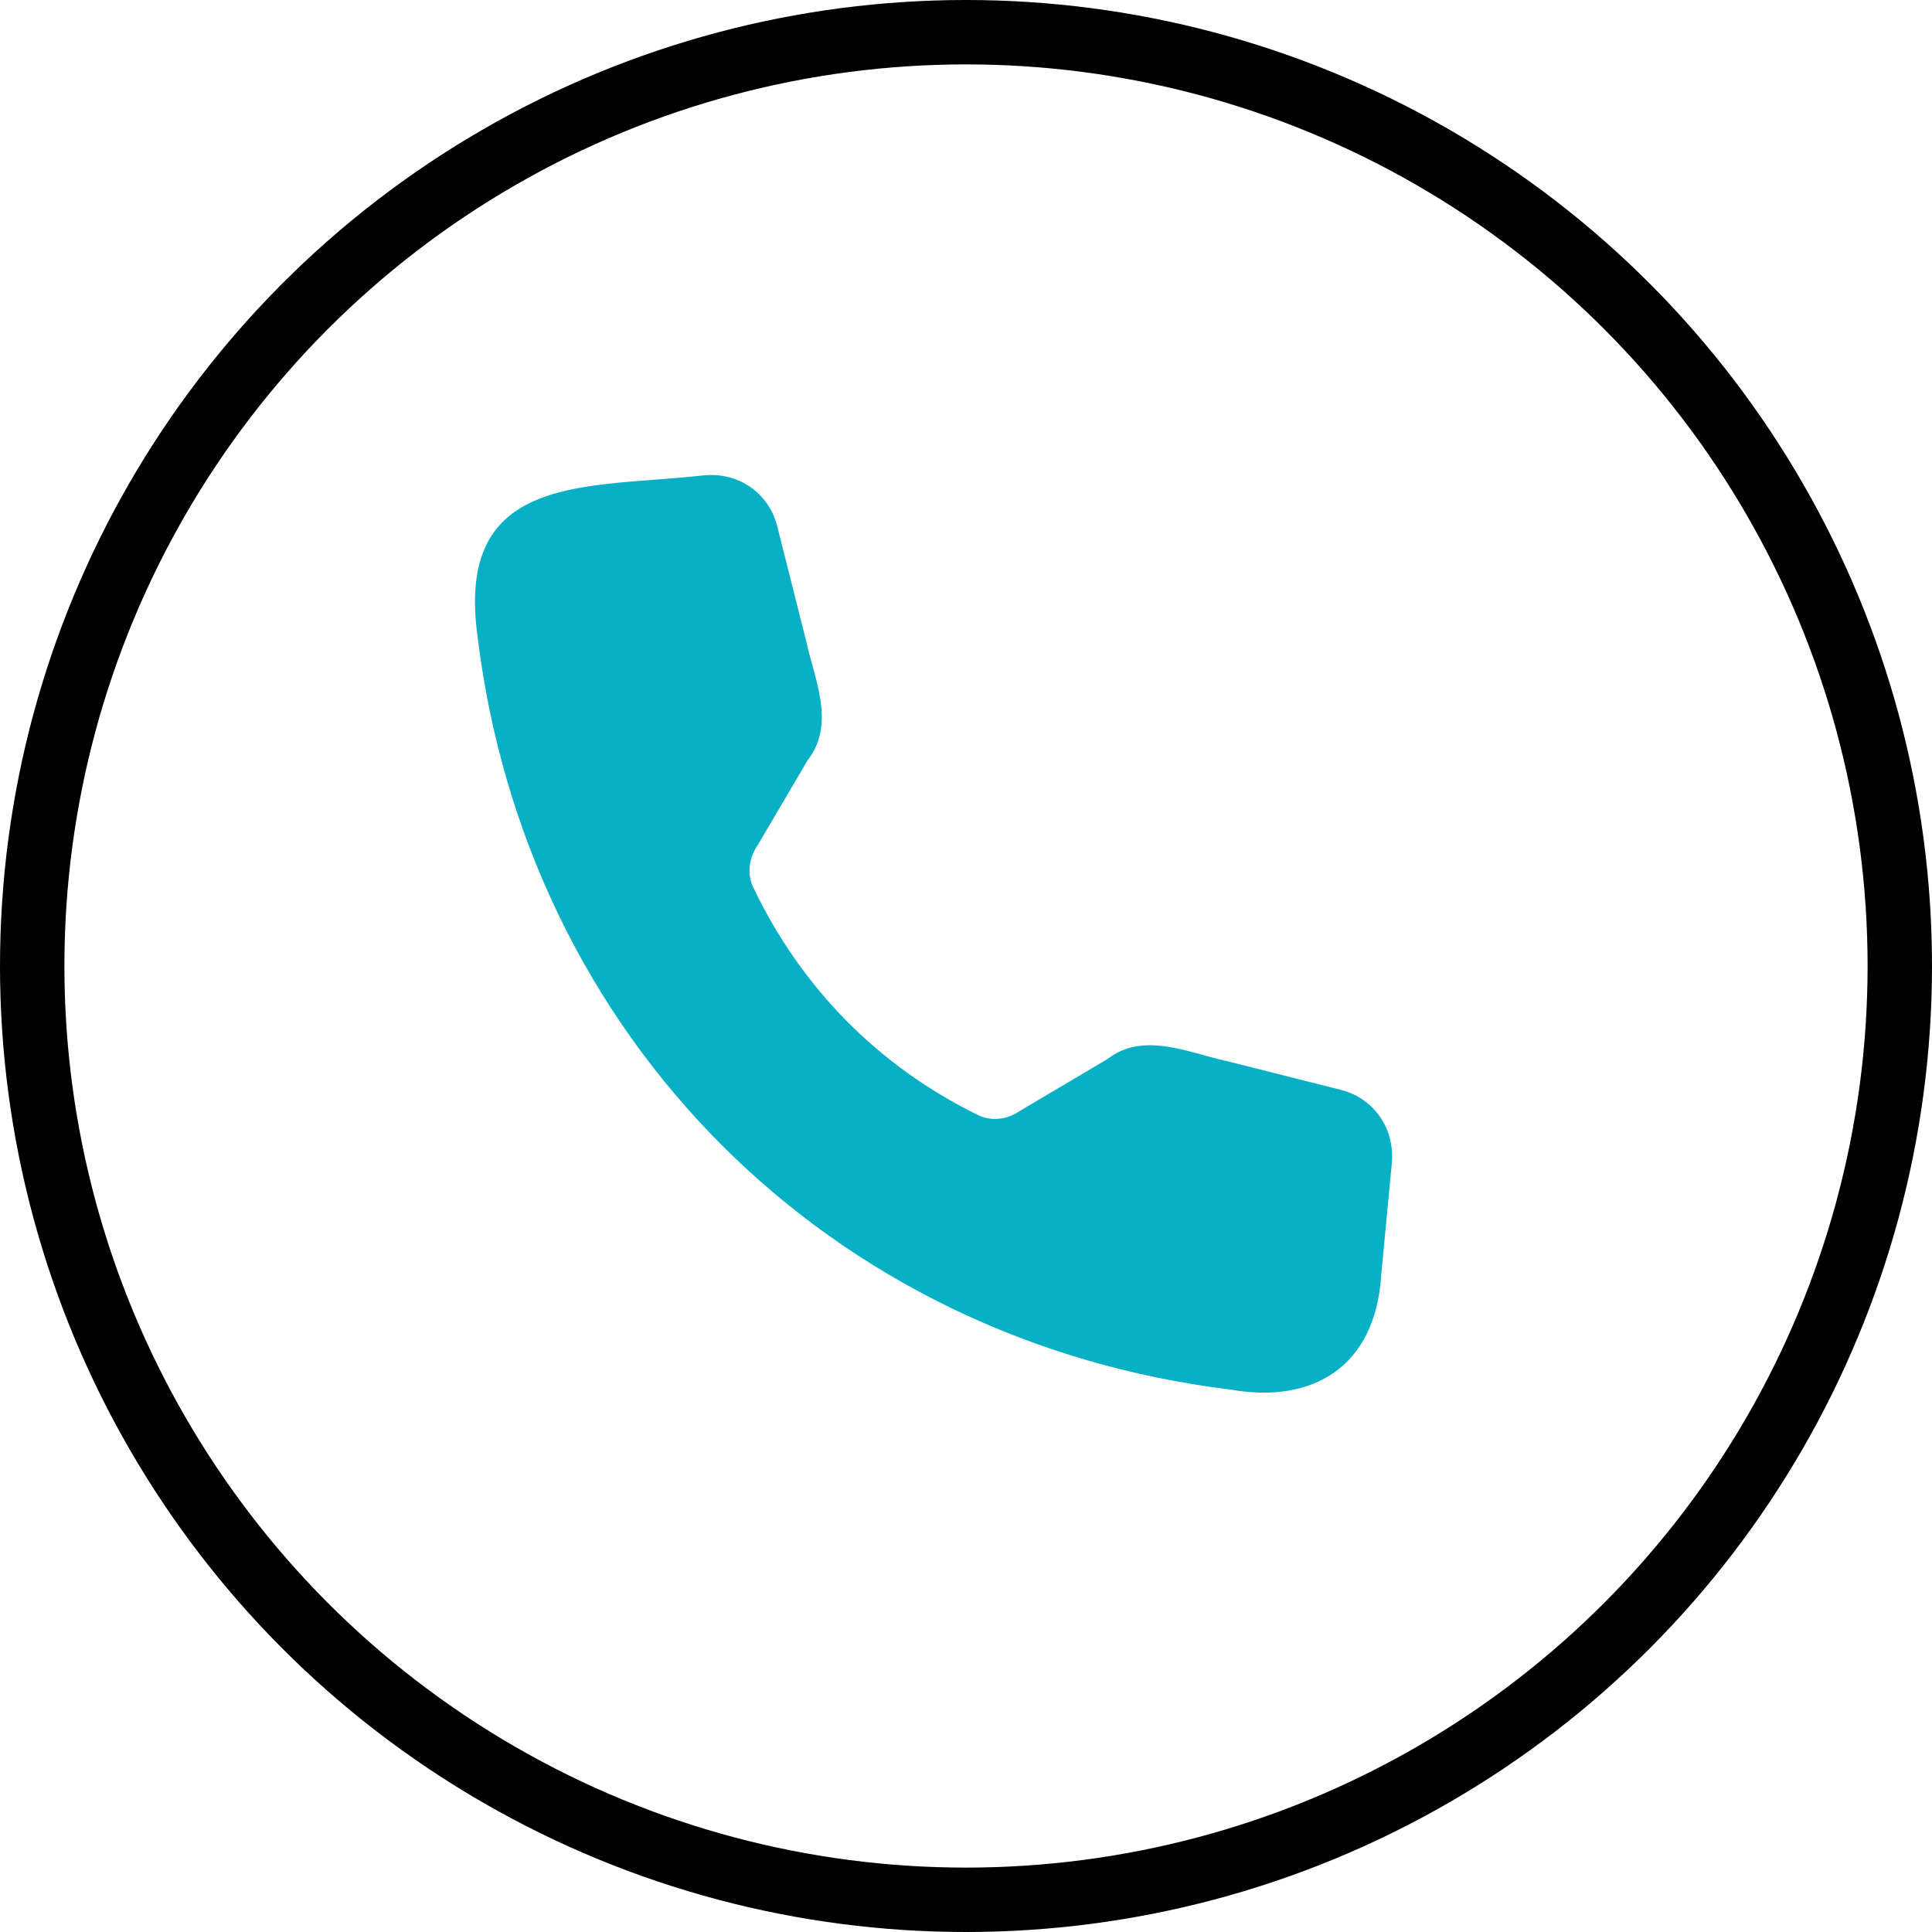
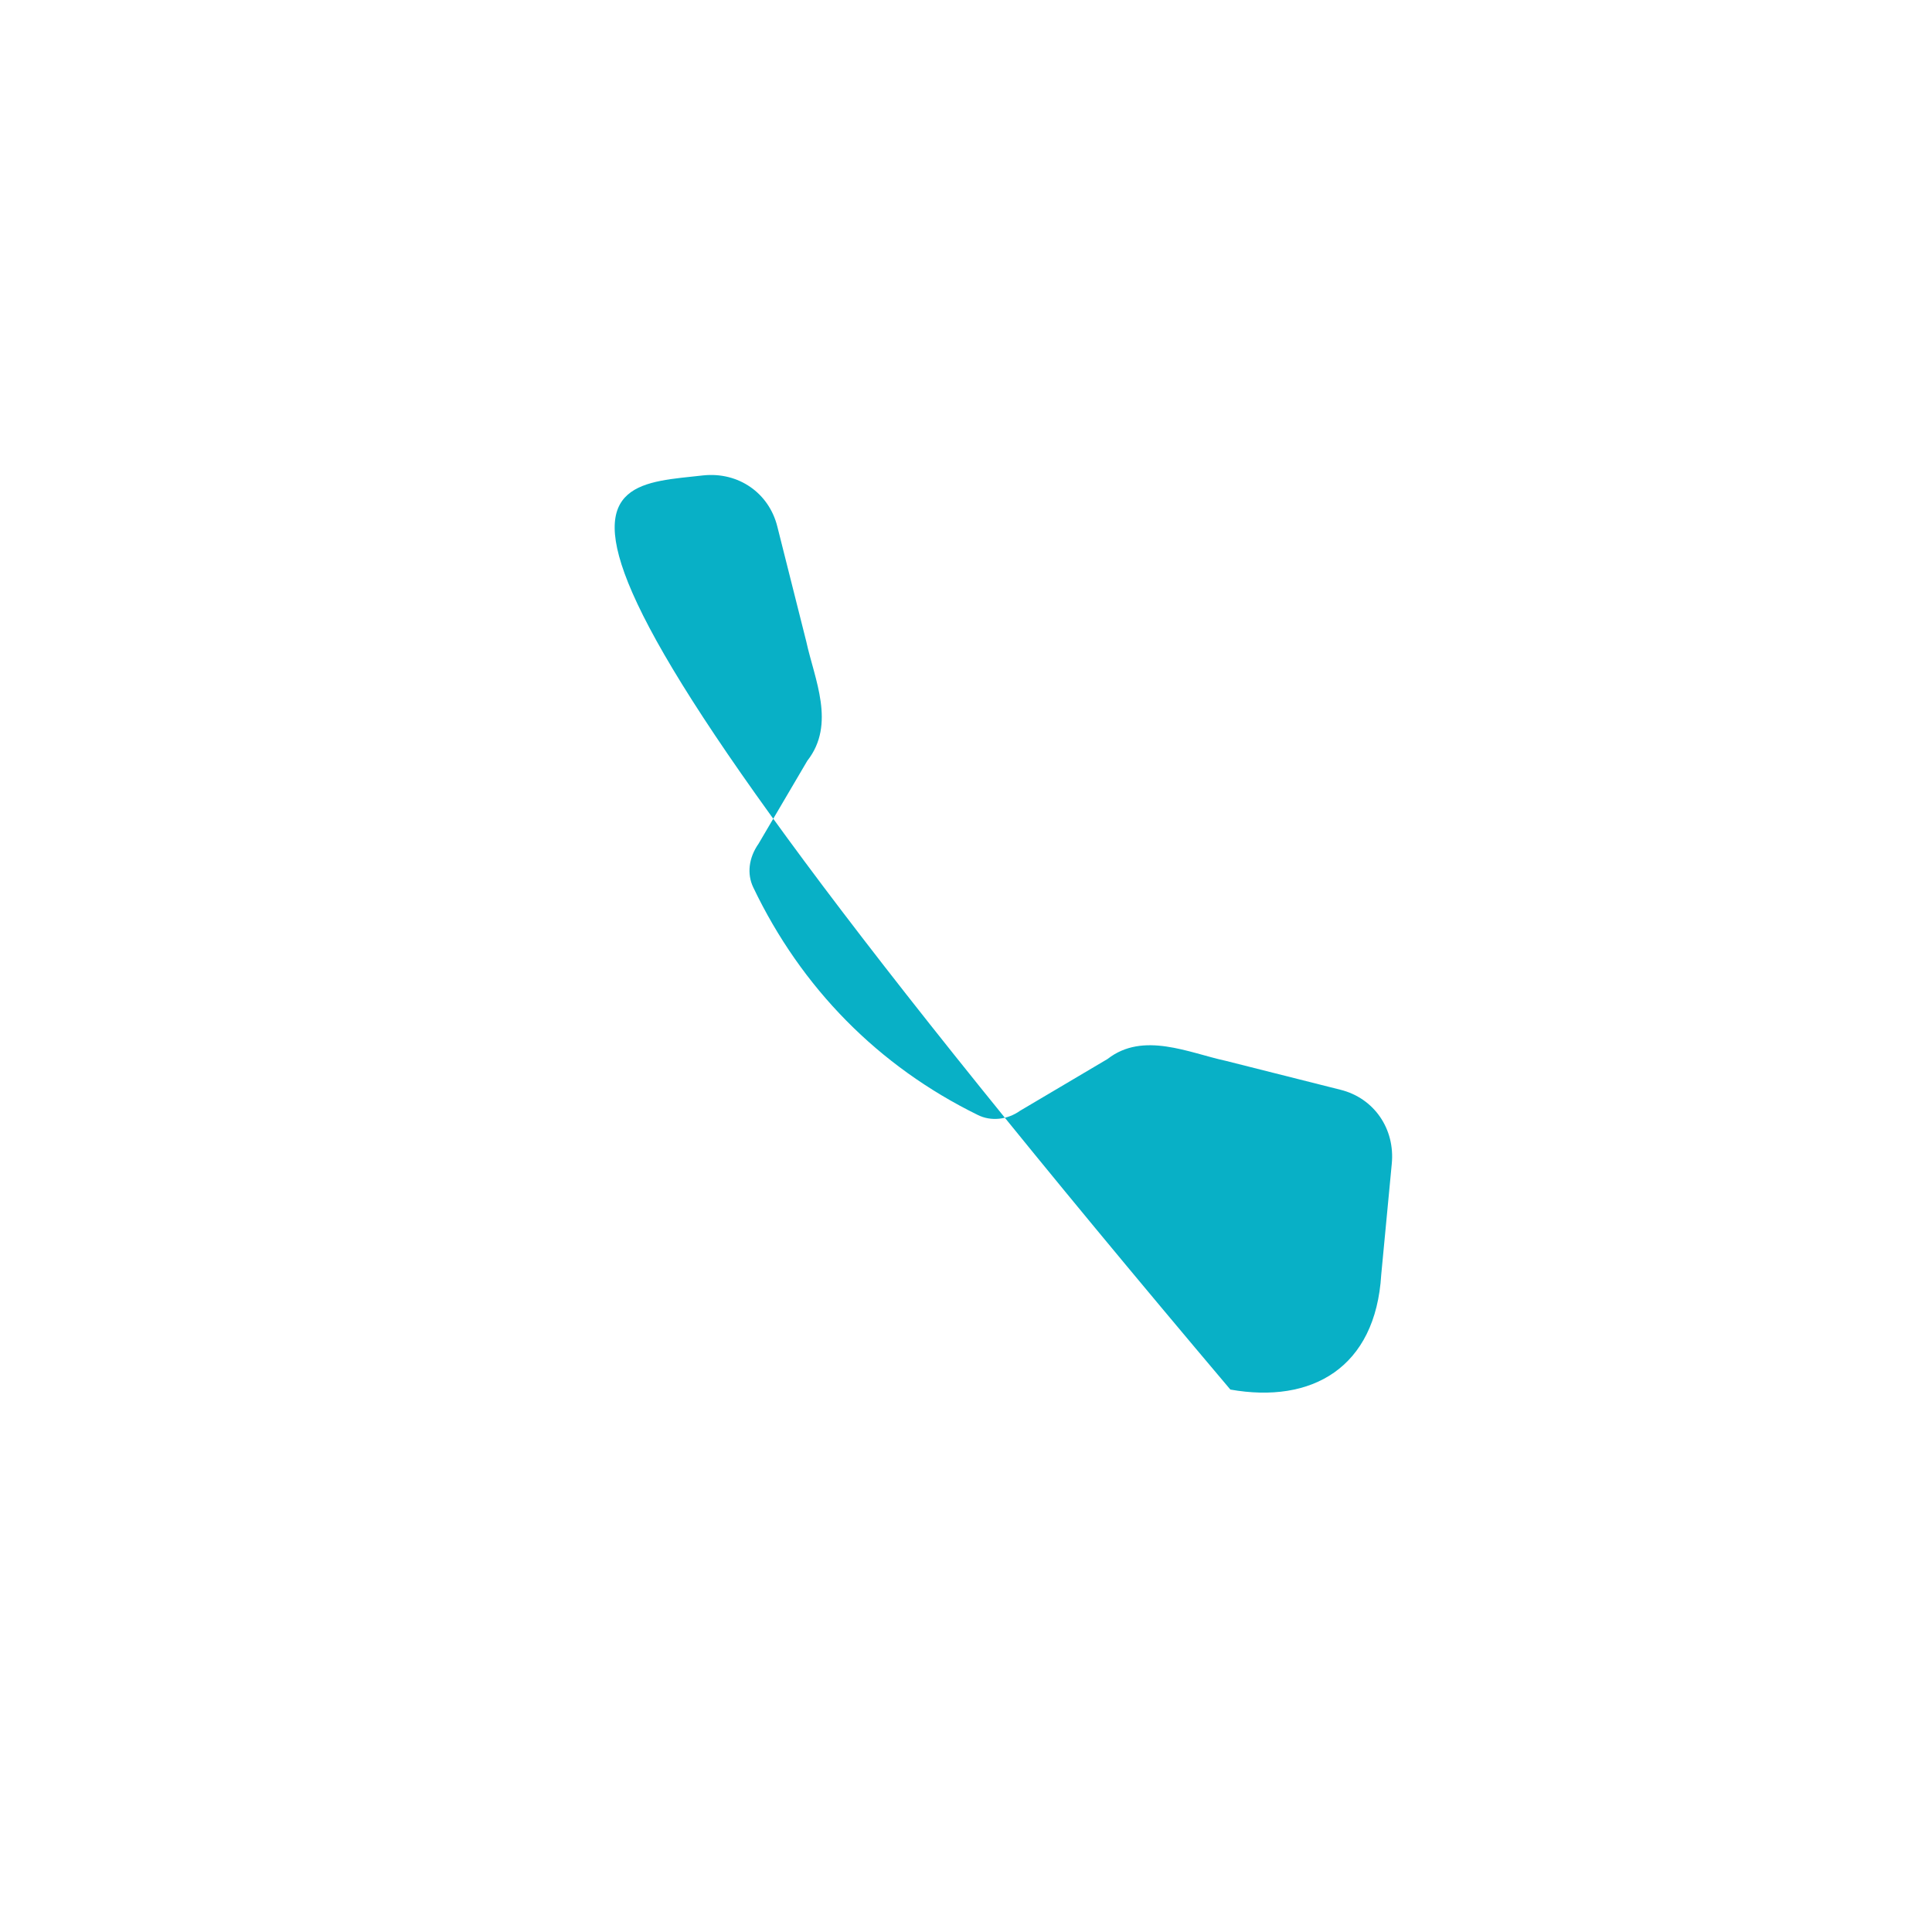
<svg xmlns="http://www.w3.org/2000/svg" width="30" height="30" viewBox="0 0 30 30" fill="none">
-   <circle cx="15" cy="15" r="14.5" stroke="black" />
  <g clip-path="url(#clip0_135_236)">
-     <path d="M20.816 16.922C21.337 17.052 21.666 17.53 21.611 18.075L21.448 19.79C21.361 21.243 20.366 21.801 19.105 21.577C12.878 20.816 8.179 16.123 7.416 9.888C7.059 7.324 9.126 7.586 10.918 7.382C11.467 7.324 11.94 7.655 12.07 8.175L12.52 9.962C12.646 10.544 12.983 11.244 12.536 11.813L11.779 13.101C11.625 13.32 11.597 13.571 11.696 13.778C12.444 15.345 13.645 16.559 15.183 17.313C15.386 17.415 15.642 17.389 15.841 17.247L17.198 16.444C17.751 16.012 18.461 16.349 19.035 16.473L20.816 16.922Z" fill="#08B0C6" />
+     <path d="M20.816 16.922C21.337 17.052 21.666 17.53 21.611 18.075L21.448 19.79C21.361 21.243 20.366 21.801 19.105 21.577C7.059 7.324 9.126 7.586 10.918 7.382C11.467 7.324 11.94 7.655 12.07 8.175L12.52 9.962C12.646 10.544 12.983 11.244 12.536 11.813L11.779 13.101C11.625 13.32 11.597 13.571 11.696 13.778C12.444 15.345 13.645 16.559 15.183 17.313C15.386 17.415 15.642 17.389 15.841 17.247L17.198 16.444C17.751 16.012 18.461 16.349 19.035 16.473L20.816 16.922Z" fill="#08B0C6" />
  </g>
  <defs>
    <clipPath id="clip0_135_236">
      <rect width="15" height="15" fill="white" transform="translate(7 7)" />
    </clipPath>
  </defs>
</svg>